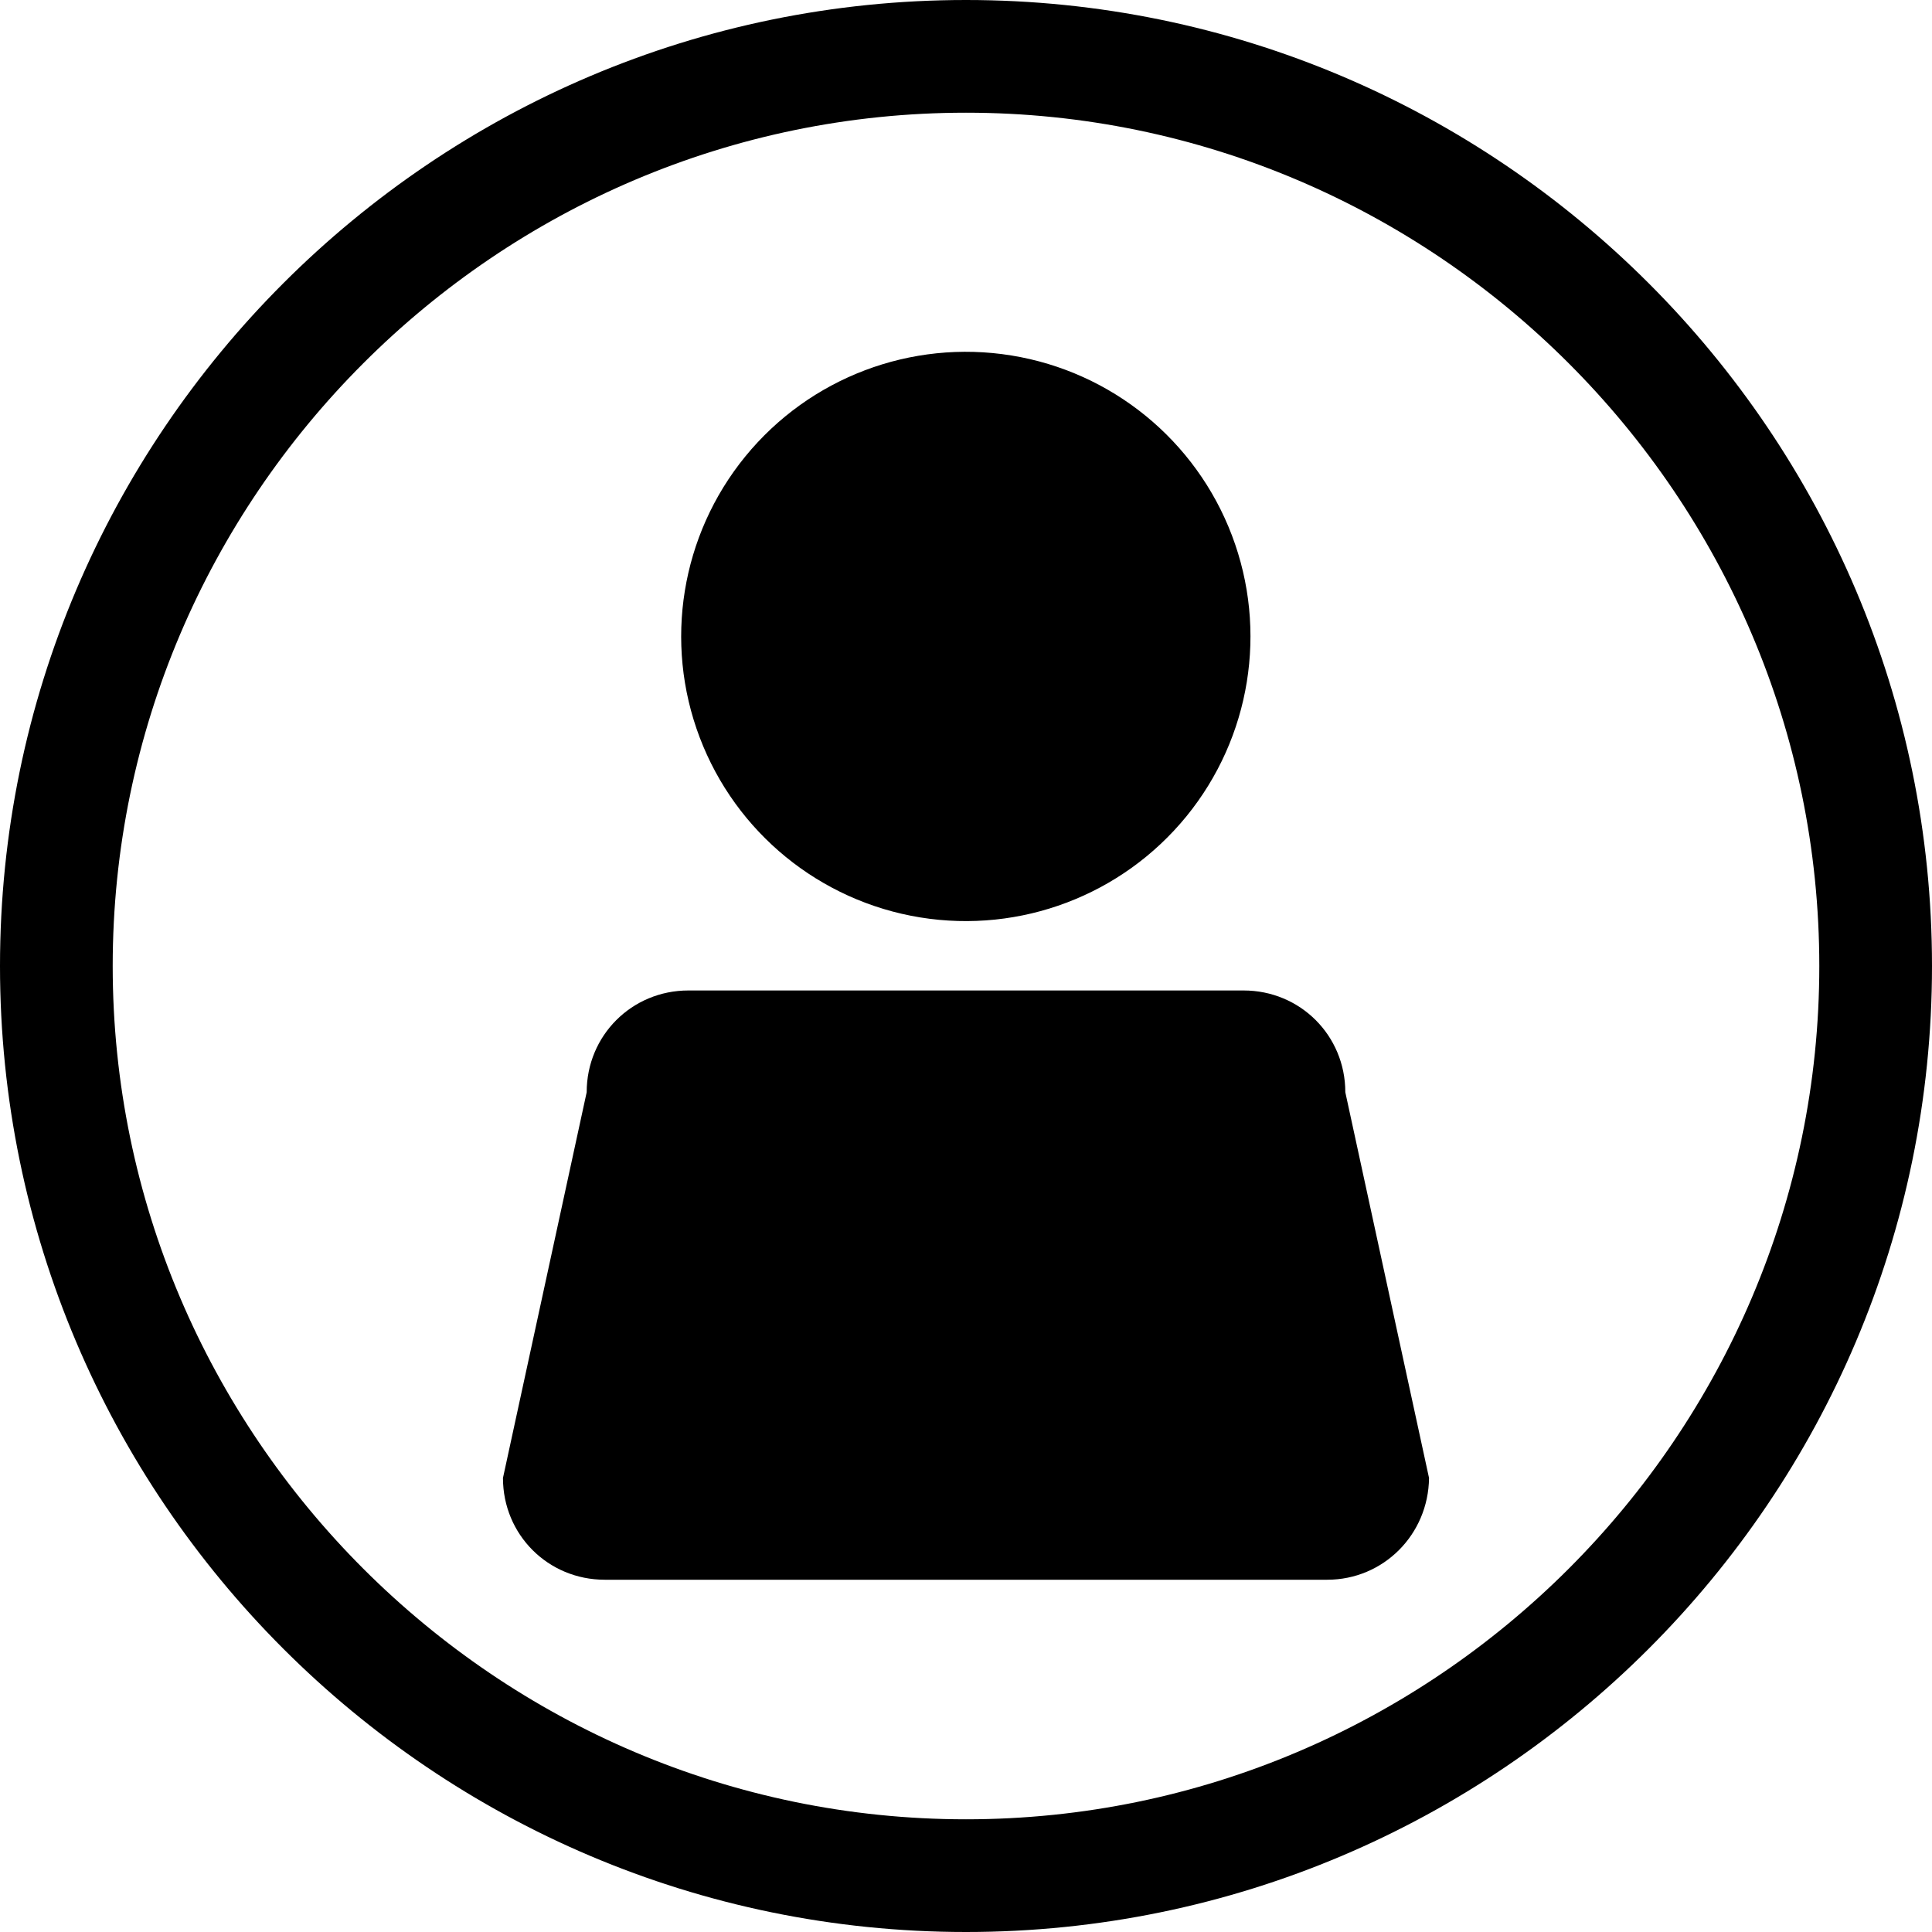
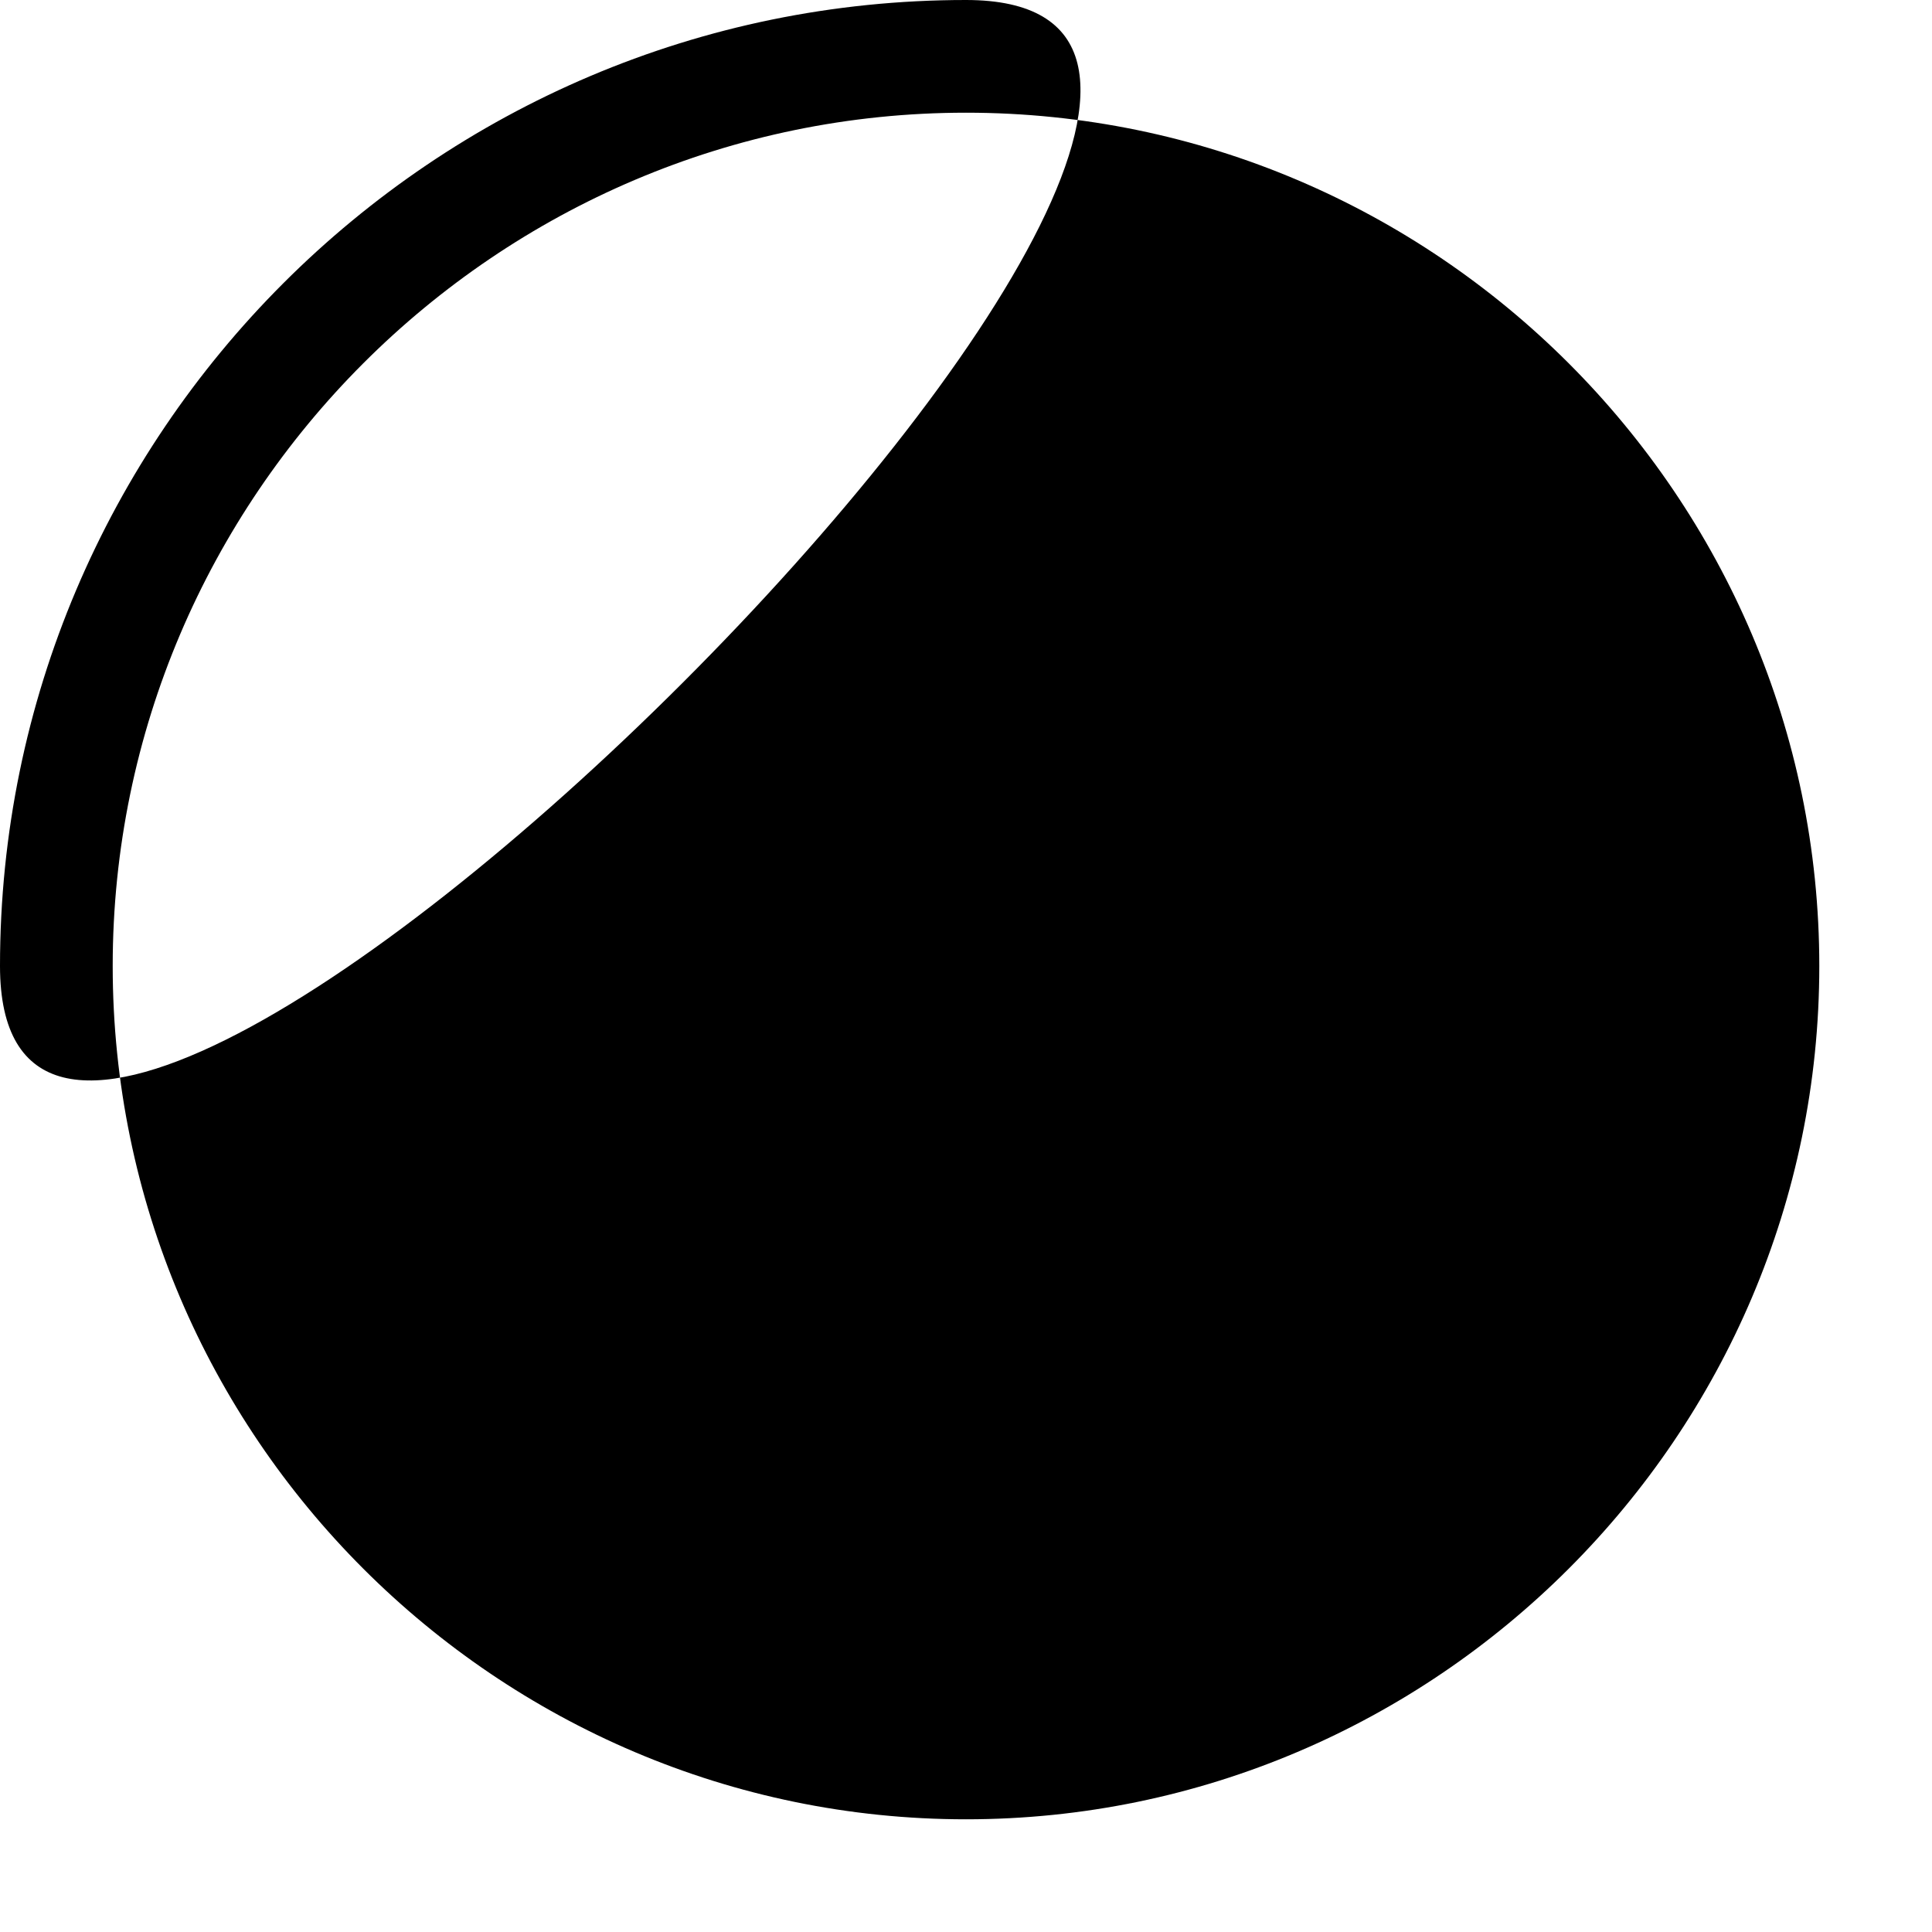
<svg xmlns="http://www.w3.org/2000/svg" x="0" y="0" viewBox="0 0 300 300" xml:space="preserve" style="fill:currentColor" fill="currentColor">
-   <path class="st0" d="M150 0C67.3 0 0 67.3 0 150s67.3 150 150 150 150-67.3 150-150S232.7 0 150 0m0 282.5c-72.9 0-132.5-59.6-132.5-132.5S77.1 17.5 150 17.5 282.5 77.1 282.5 150 222.9 282.5 150 282.5" />
-   <circle transform="rotate(-80.781 150.002 98.83)" class="st0" cx="150" cy="98.8" r="44.2" />
+   <path class="st0" d="M150 0C67.3 0 0 67.3 0 150S232.7 0 150 0m0 282.5c-72.9 0-132.5-59.6-132.5-132.5S77.1 17.5 150 17.5 282.5 77.1 282.5 150 222.9 282.5 150 282.5" />
  <path class="st0" d="M206.1 245.3H93.9c-8.8 0-15.8-7-15.8-15.8l13-59.9c0-8.8 7-15.8 15.8-15.8h86.2c8.8 0 15.8 7 15.8 15.8l13 59.9c-.1 8.8-7.1 15.8-15.8 15.8" />
</svg>